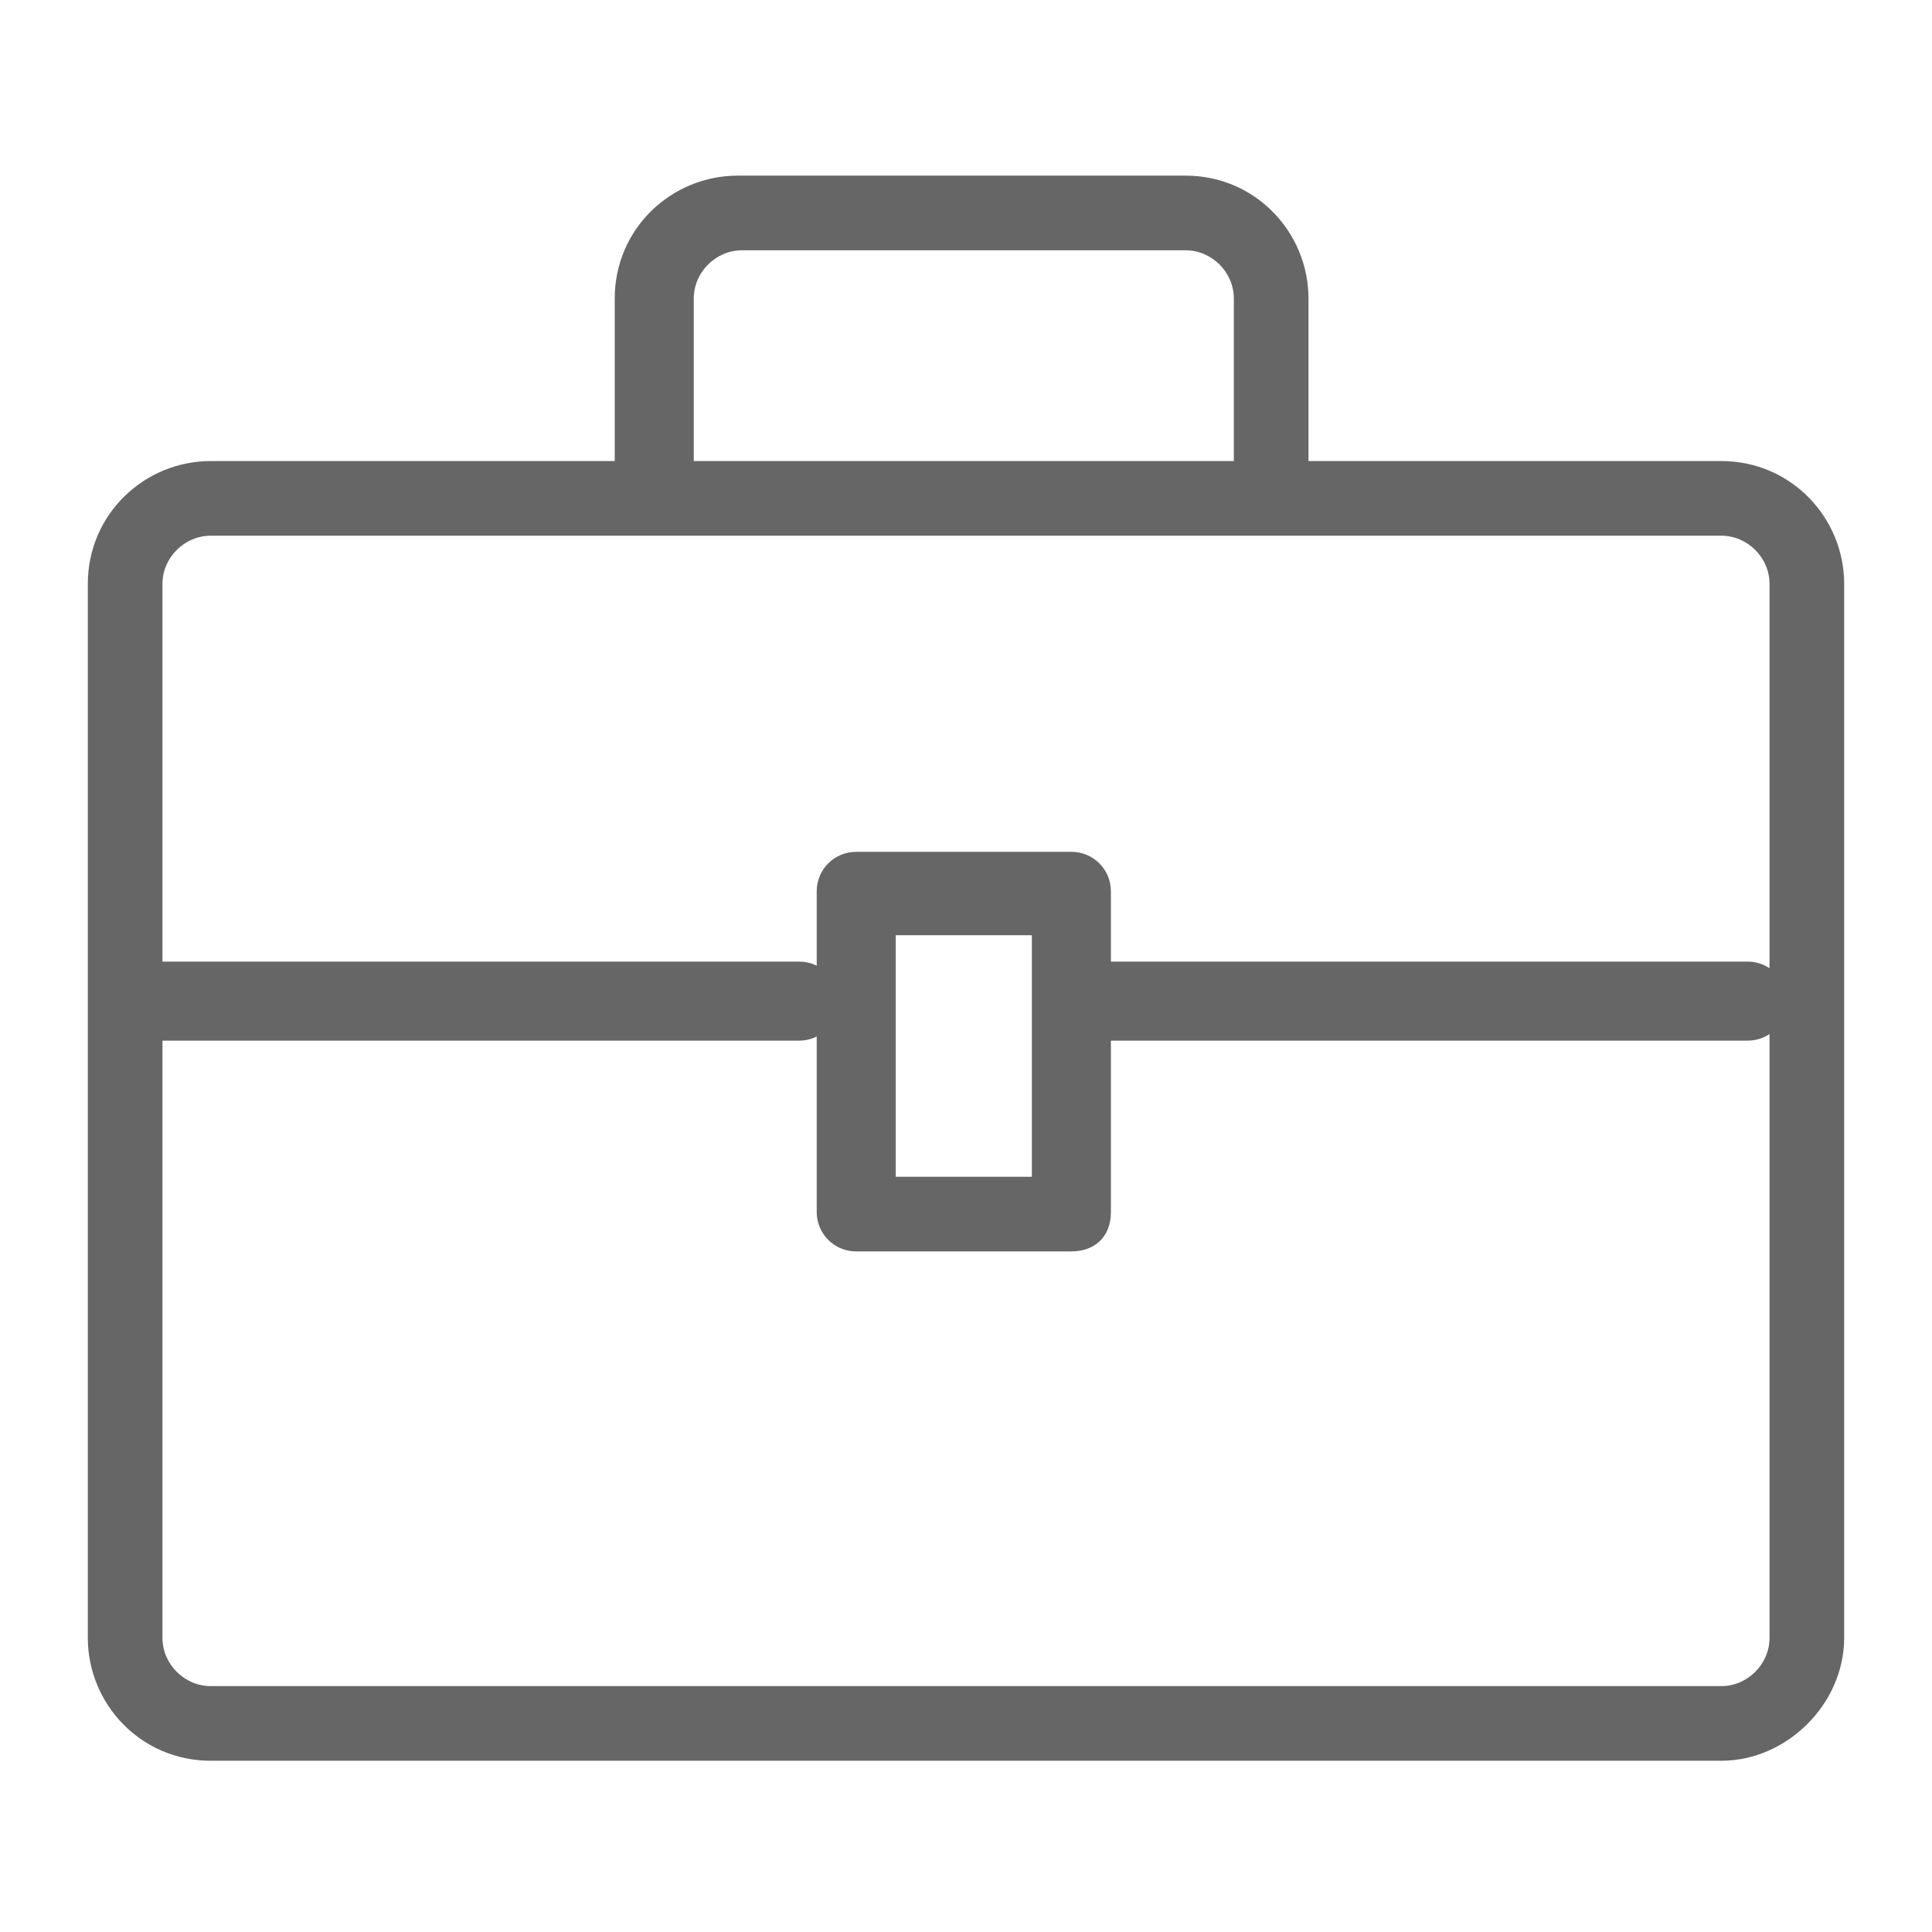
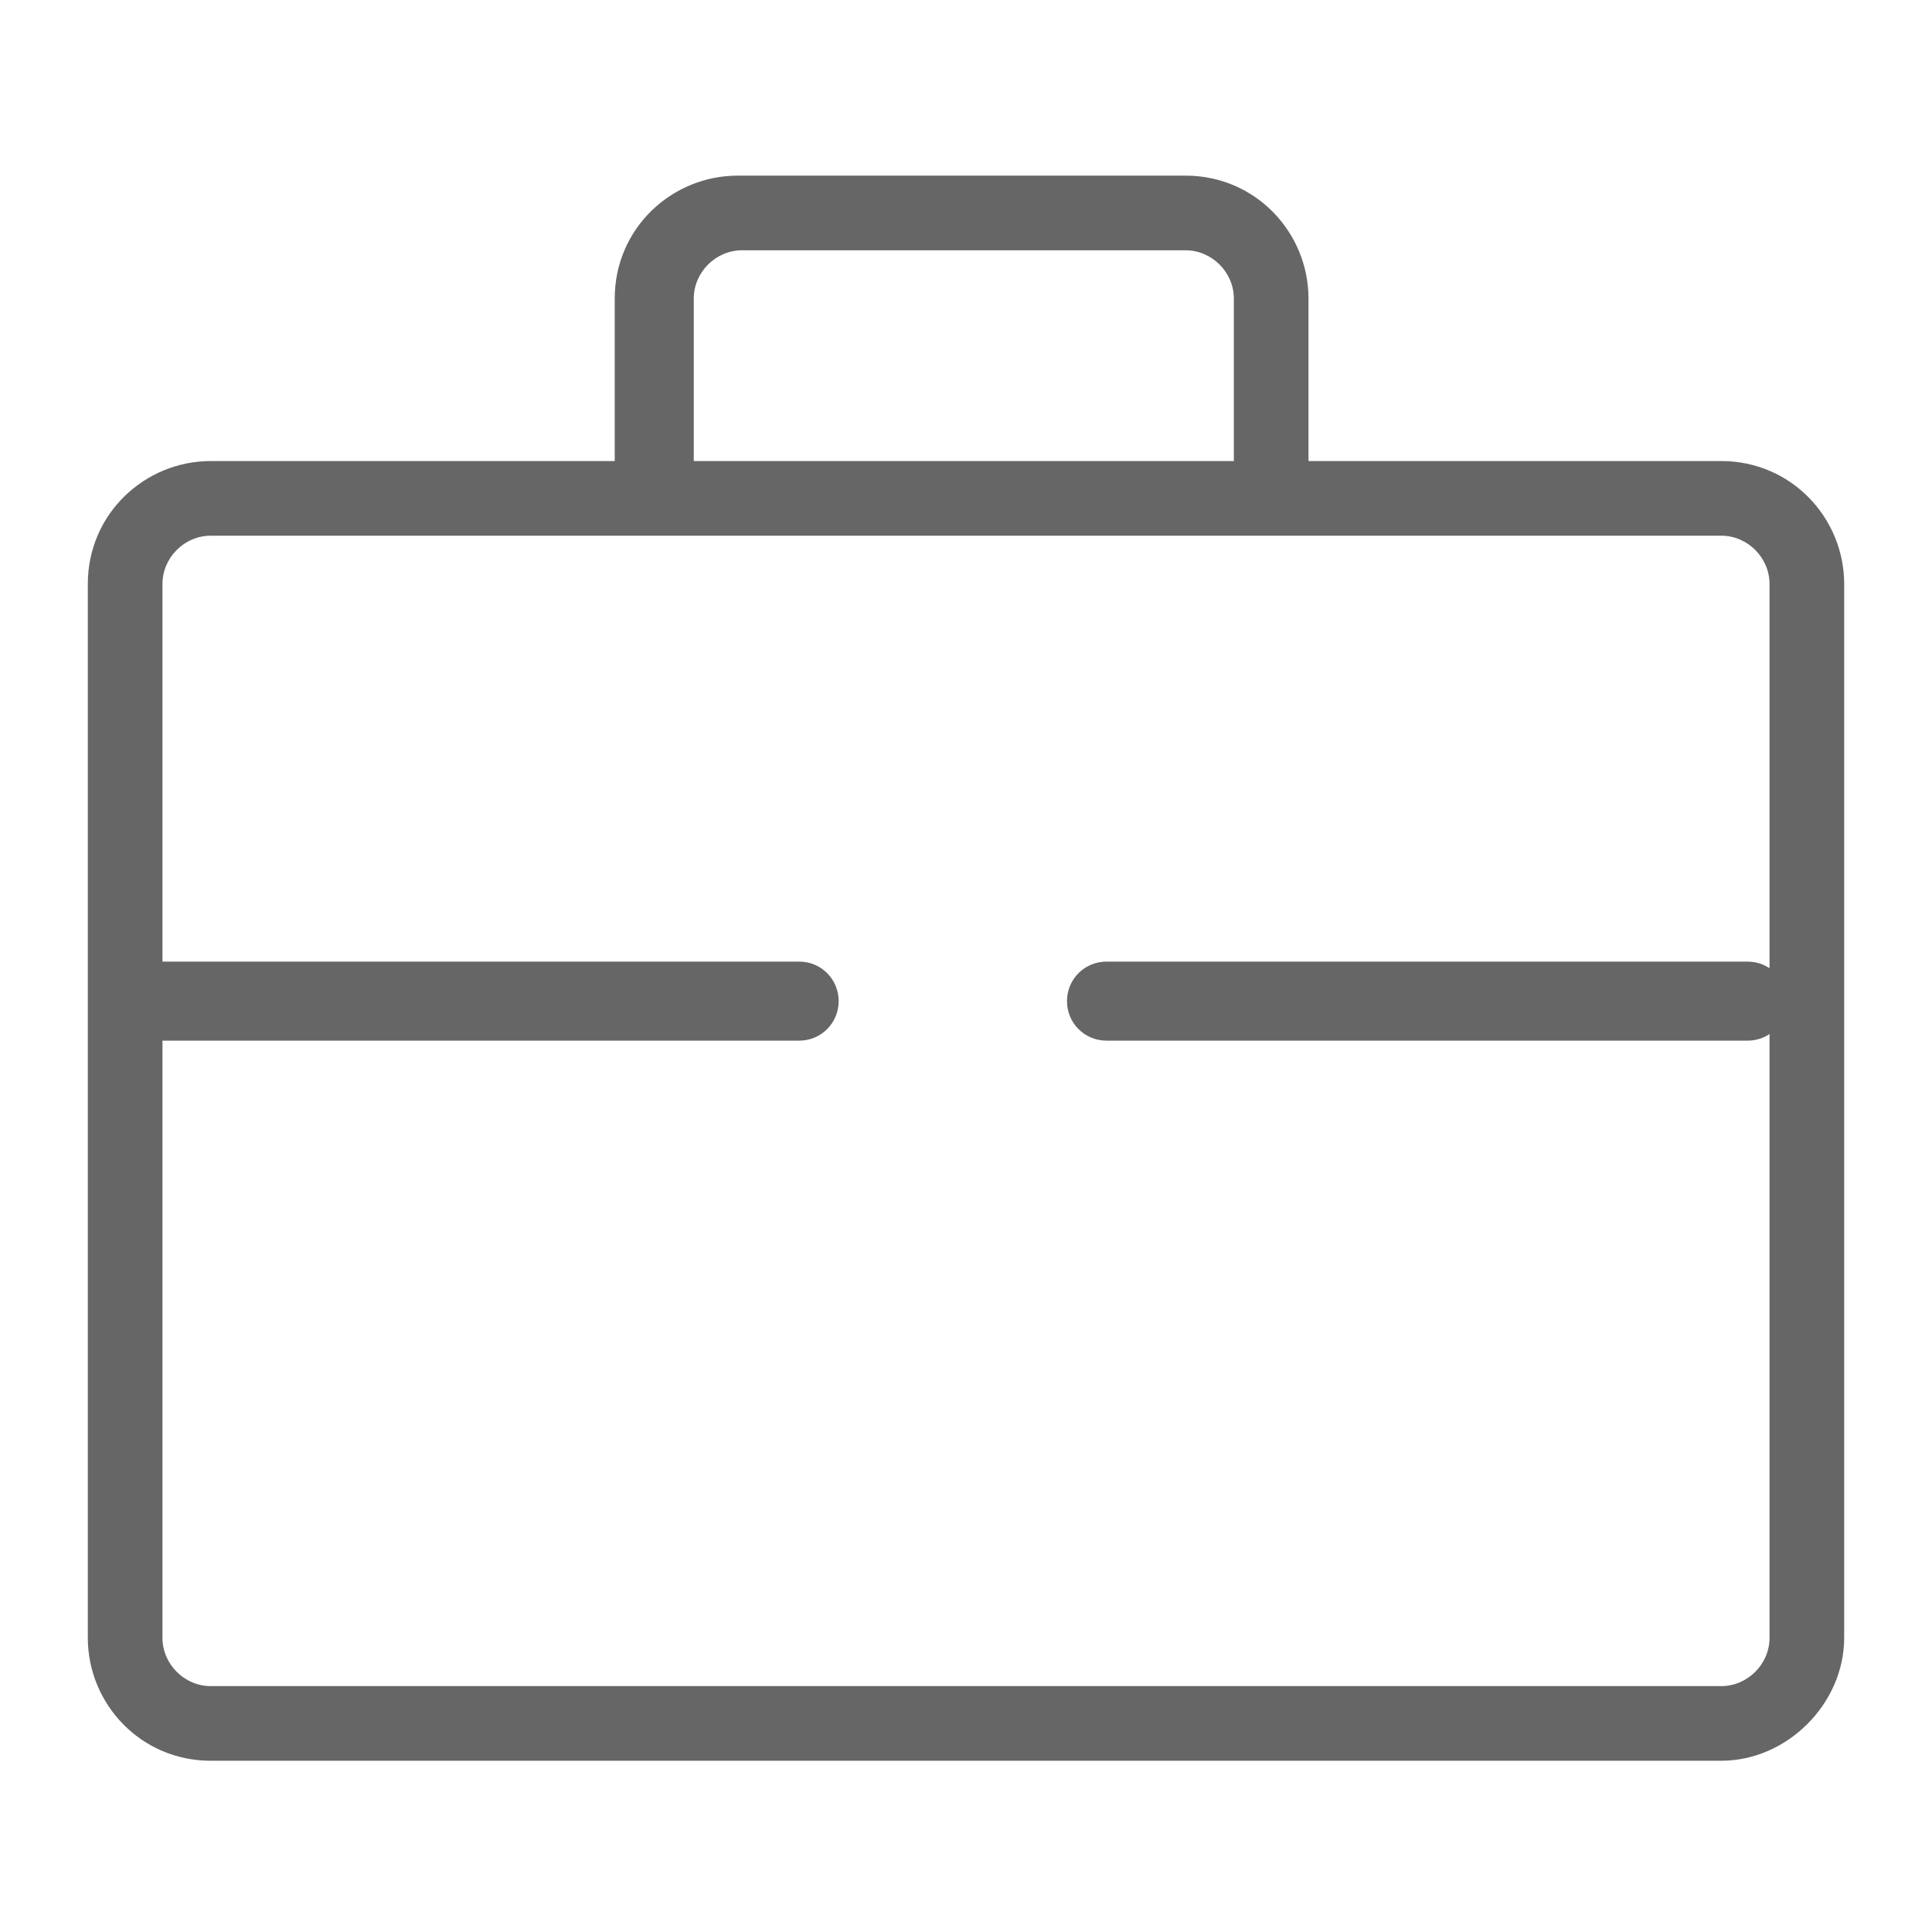
<svg xmlns="http://www.w3.org/2000/svg" version="1.1" x="0px" y="0px" viewBox="0 0 44 44" style="enable-background:new 0 0 44 44;" xml:space="preserve">
  <style type="text/css">
	.st0{fill:#FFFFFF;}
	.st1{fill:#666766;stroke:#666666;stroke-width:0.25;stroke-miterlimit:10;}
	.st2{fill:#666666;}
	.st3{display:none;}
	.st4{display:inline;}
	.st5{fill:none;stroke:#7DFFCD;stroke-miterlimit:10;}
	.st6{fill:#4FA2D2;}
	.st7{fill:#40918C;}
	.st8{fill:#F8941F;}
	.st9{fill:#5557A6;}
</style>
  <g id="art">
    <g>
      <g>
        <path class="st2" d="M39.2,40.1H4.8c-1.6,0-2.8-1.3-2.8-2.8v-24c0-1.6,1.3-2.8,2.8-2.8h34.4c1.6,0,2.8,1.3,2.8,2.8v24     C42,38.8,40.7,40.1,39.2,40.1z M4.8,12.2c-0.6,0-1.1,0.5-1.1,1.1v24c0,0.6,0.5,1.1,1.1,1.1h34.4c0.6,0,1.1-0.5,1.1-1.1v-24     c0-0.6-0.5-1.1-1.1-1.1H4.8z" />
      </g>
      <g>
        <path class="st2" d="M29,12c-0.5,0-0.9-0.4-0.9-0.9V6.8c0-0.6-0.5-1.1-1.1-1.1H16.9c-0.6,0-1.1,0.5-1.1,1.1v4.4     c0,0.5-0.4,0.9-0.9,0.9c-0.5,0-0.9-0.4-0.9-0.9V6.8c0-1.6,1.3-2.8,2.8-2.8h10.2c1.6,0,2.8,1.3,2.8,2.8v4.4     C29.9,11.6,29.5,12,29,12z" />
      </g>
      <g>
        <path class="st2" d="M18.2,23.7H3.6c-0.5,0-0.9-0.4-0.9-0.9s0.4-0.9,0.9-0.9h14.6c0.5,0,0.9,0.4,0.9,0.9S18.7,23.7,18.2,23.7z" />
      </g>
      <g>
        <path class="st2" d="M39.8,23.7H25.2c-0.5,0-0.9-0.4-0.9-0.9s0.4-0.9,0.9-0.9h14.6c0.5,0,0.9,0.4,0.9,0.9S40.3,23.7,39.8,23.7z" />
      </g>
      <g>
-         <path class="st2" d="M24.4,28.5h-4.9c-0.5,0-0.9-0.4-0.9-0.9v-7.3c0-0.5,0.4-0.9,0.9-0.9h4.9c0.5,0,0.9,0.4,0.9,0.9v7.3     C25.3,28.2,24.9,28.5,24.4,28.5z M20.4,26.8h3.1v-5.5h-3.1V26.8z" />
-       </g>
+         </g>
    </g>
  </g>
  <g id="grid" class="st3">
    <g class="st4">
	</g>
  </g>
  <g id="ref">
</g>
</svg>